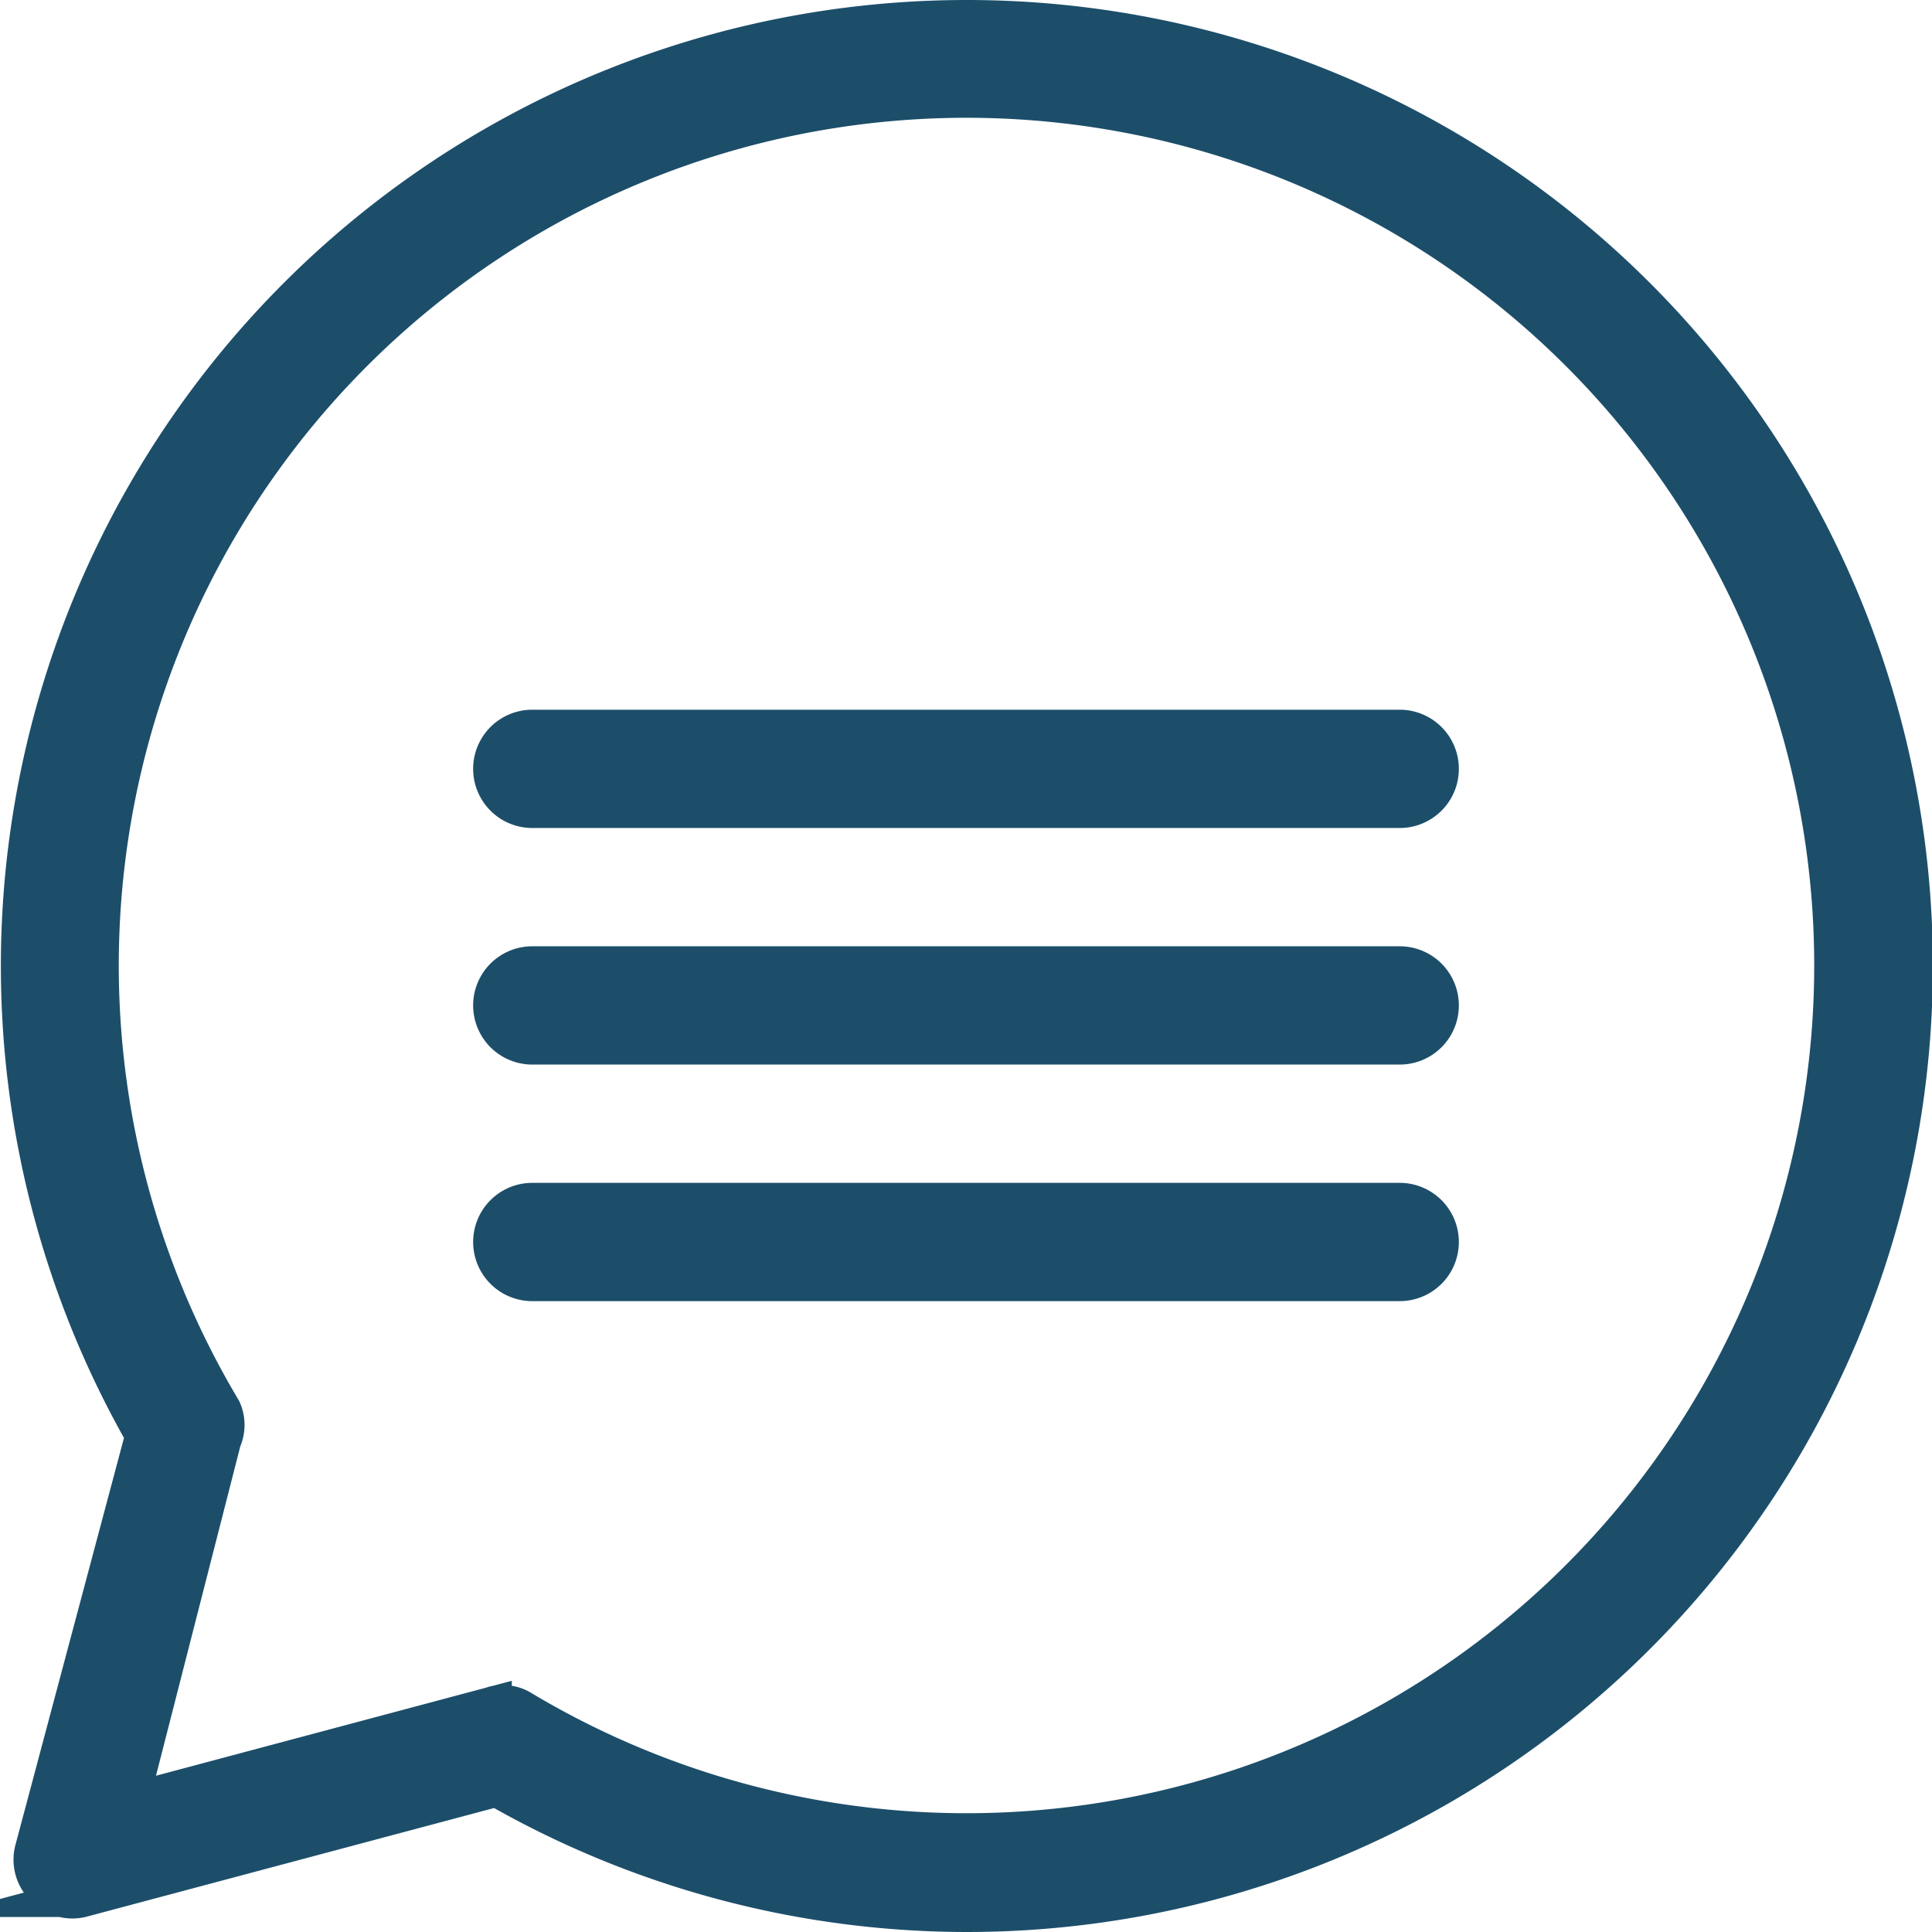
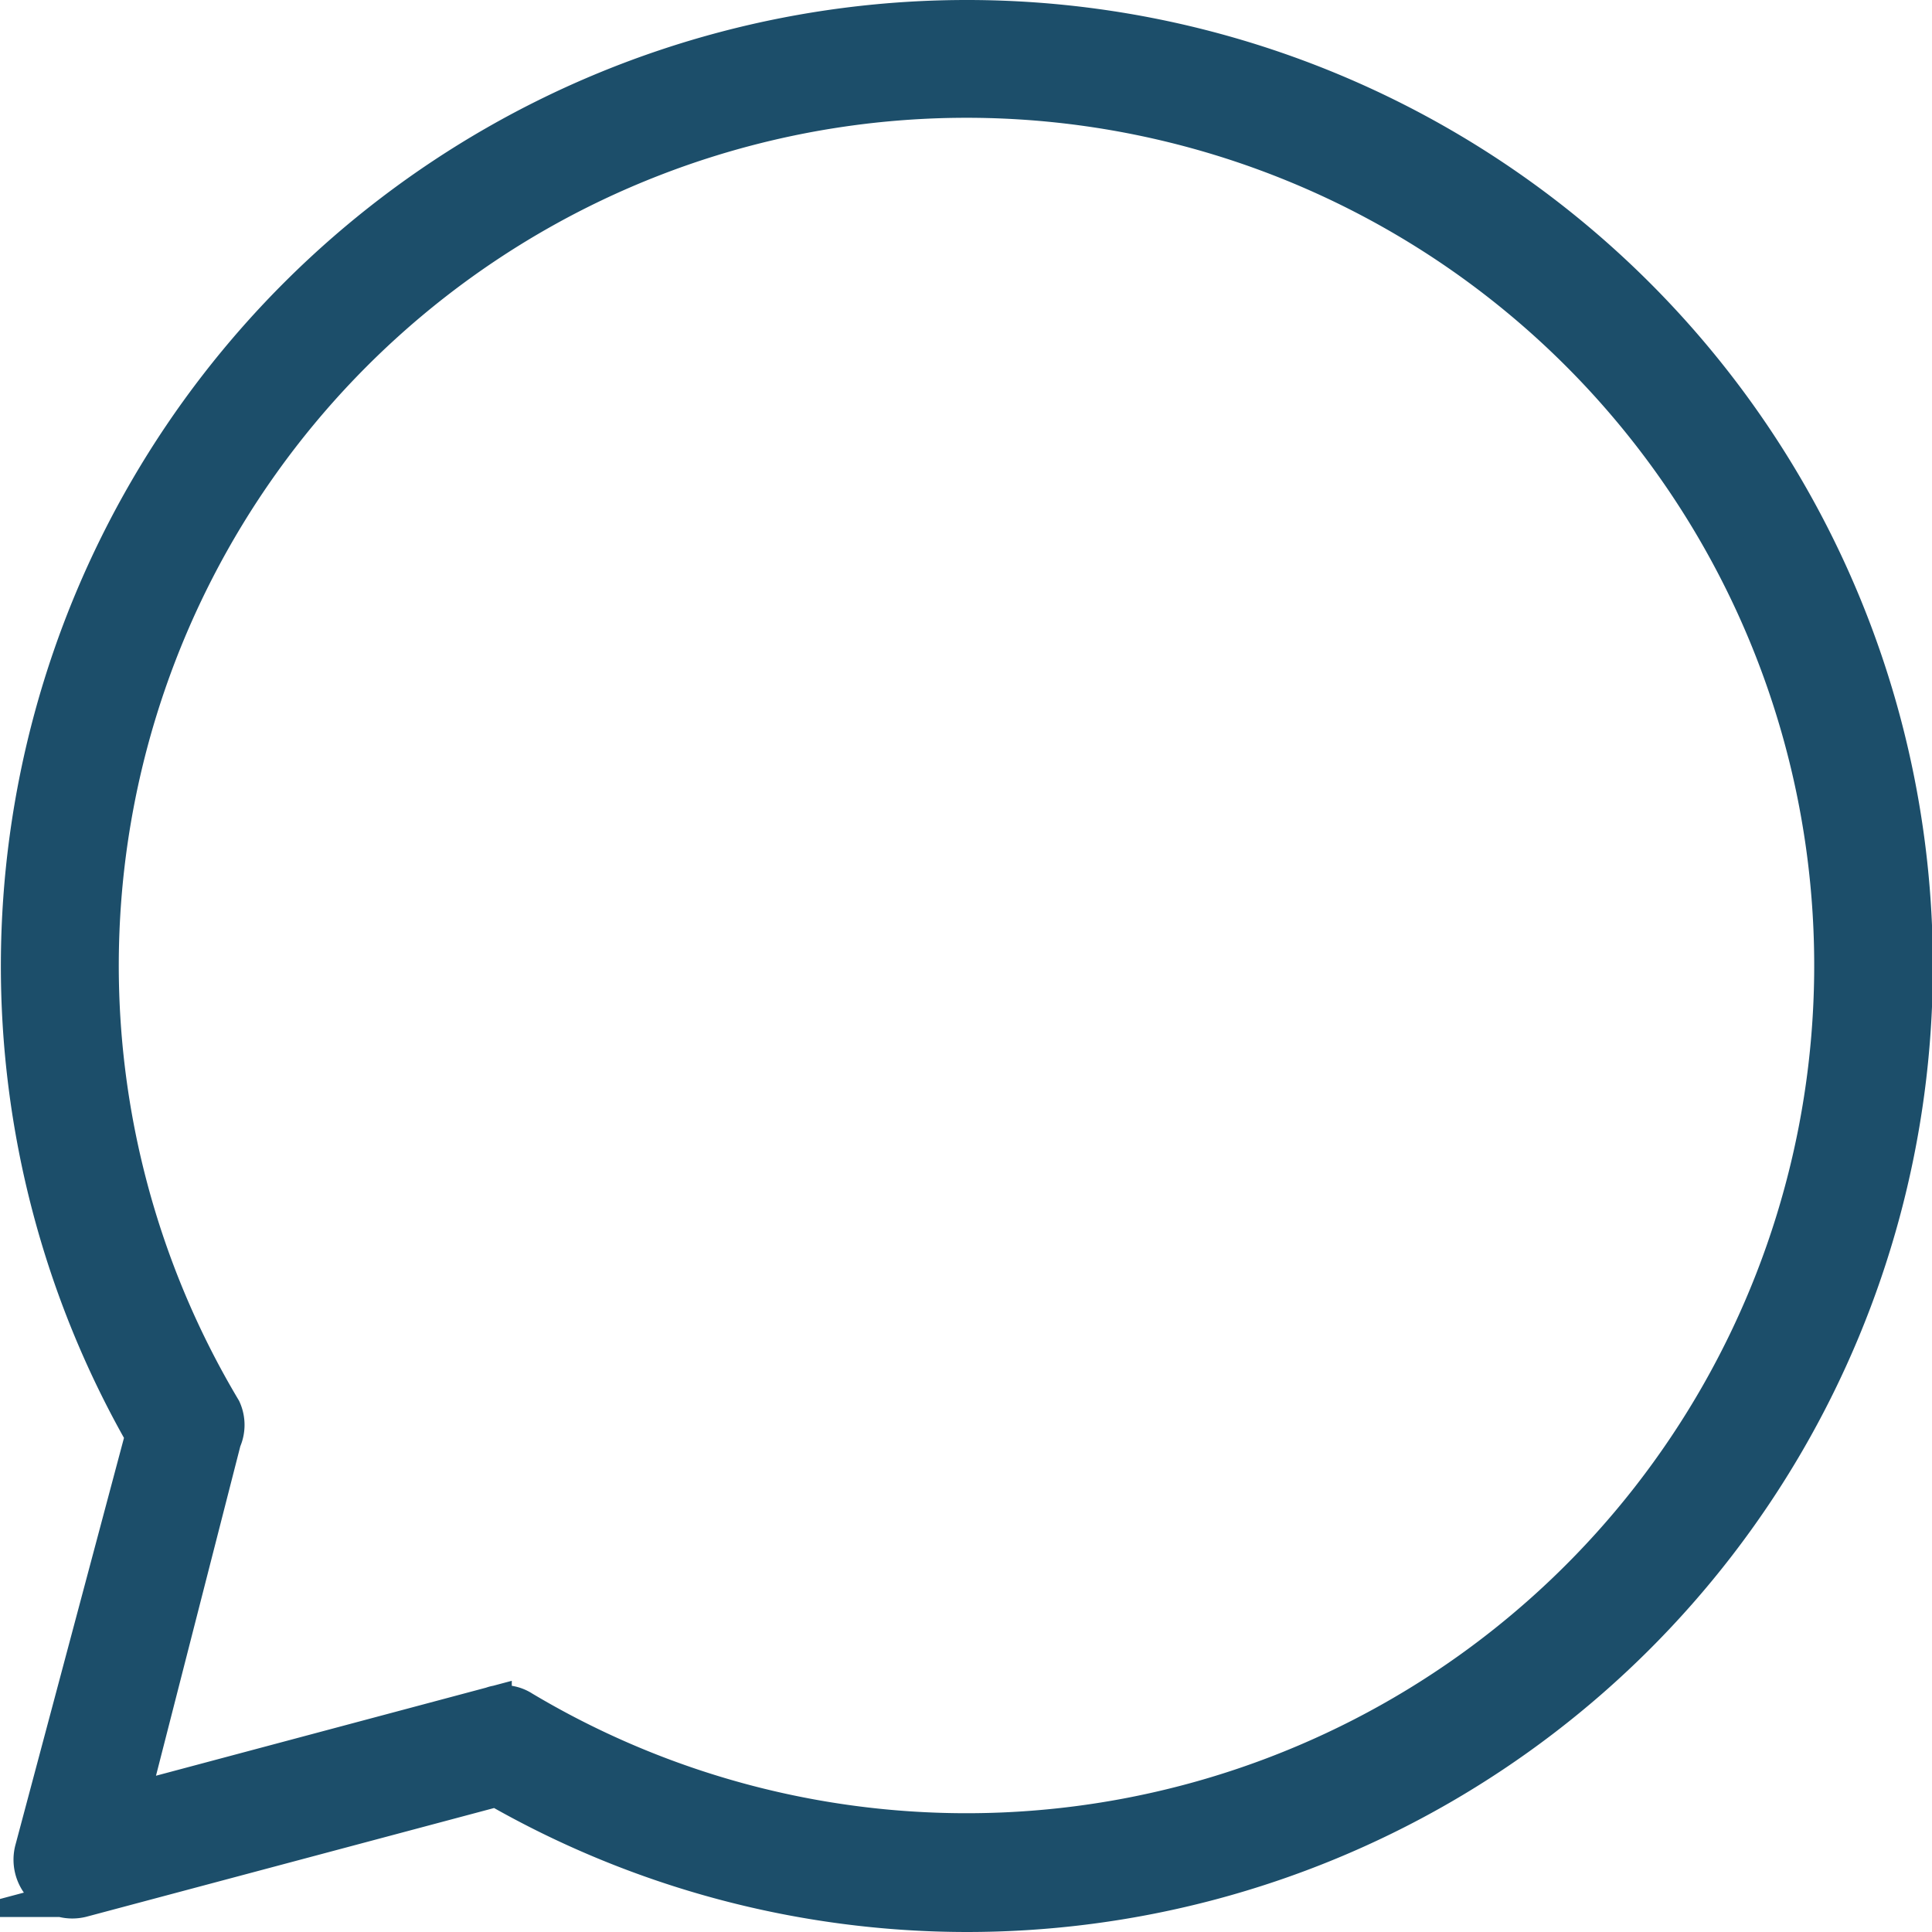
<svg xmlns="http://www.w3.org/2000/svg" id="icn" viewBox="0 0 24.5 24.5">
  <defs>
    <style>.cls-1{fill:#1c4e6a;stroke:#1c4e6a;stroke-miterlimit:10;stroke-width:.5px}</style>
  </defs>
  <g id="chat">
    <path class="cls-1" d="M12.25 24.25a12 12 0 0 1-5.95-1.59l-5.25 1.4a.48.48 0 0 1-.48-.13.48.48 0 0 1-.13-.48l1.4-5.25a12 12 0 1 1 10.41 6.05zm-5.88-2.63a.43.43 0 0 1 .25.07 11 11 0 1 0-3.81-3.81.46.46 0 0 1 0 .38l-1.18 4.61 4.61-1.23a.3.3 0 0 1 .13-.02z" />
-     <path class="cls-1" d="M17.75 10.25h-11a.5.5 0 0 1 0-1h11a.5.5 0 0 1 0 1zm0 3h-11a.5.5 0 0 1 0-1h11a.5.5 0 0 1 0 1zm0 3h-11a.5.5 0 0 1 0-1h11a.5.5 0 0 1 0 1z" />
  </g>
</svg>